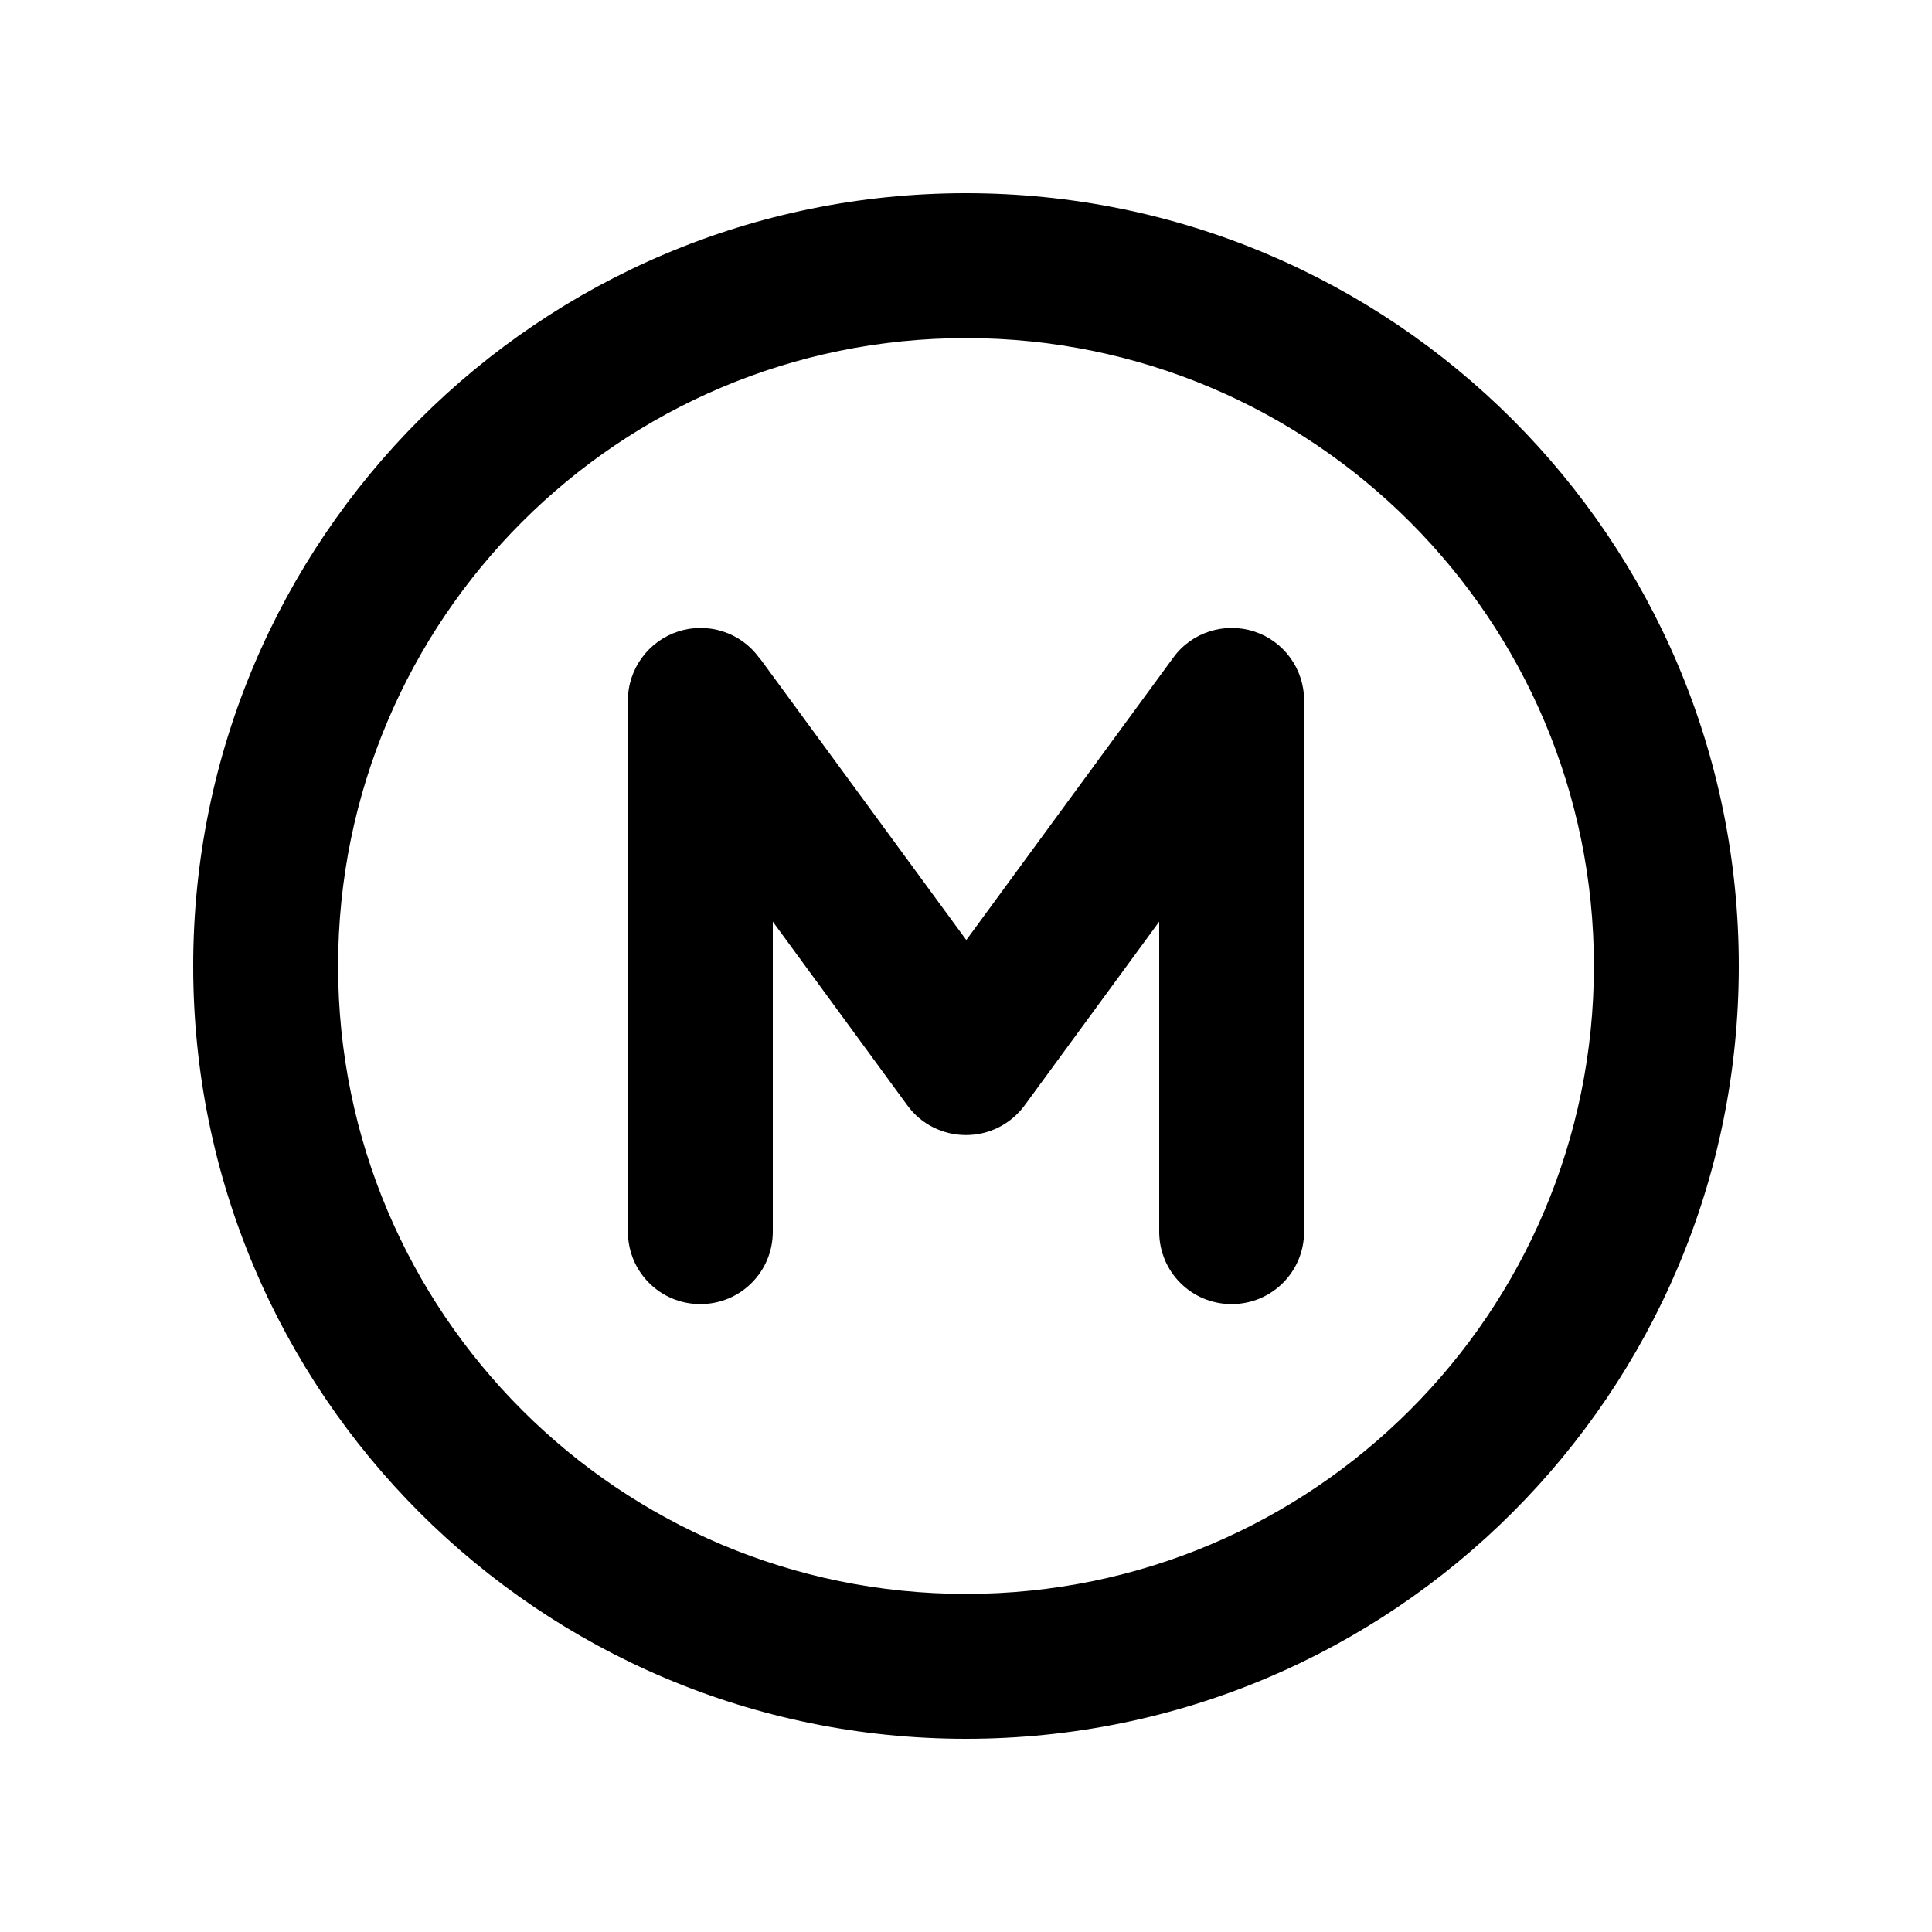
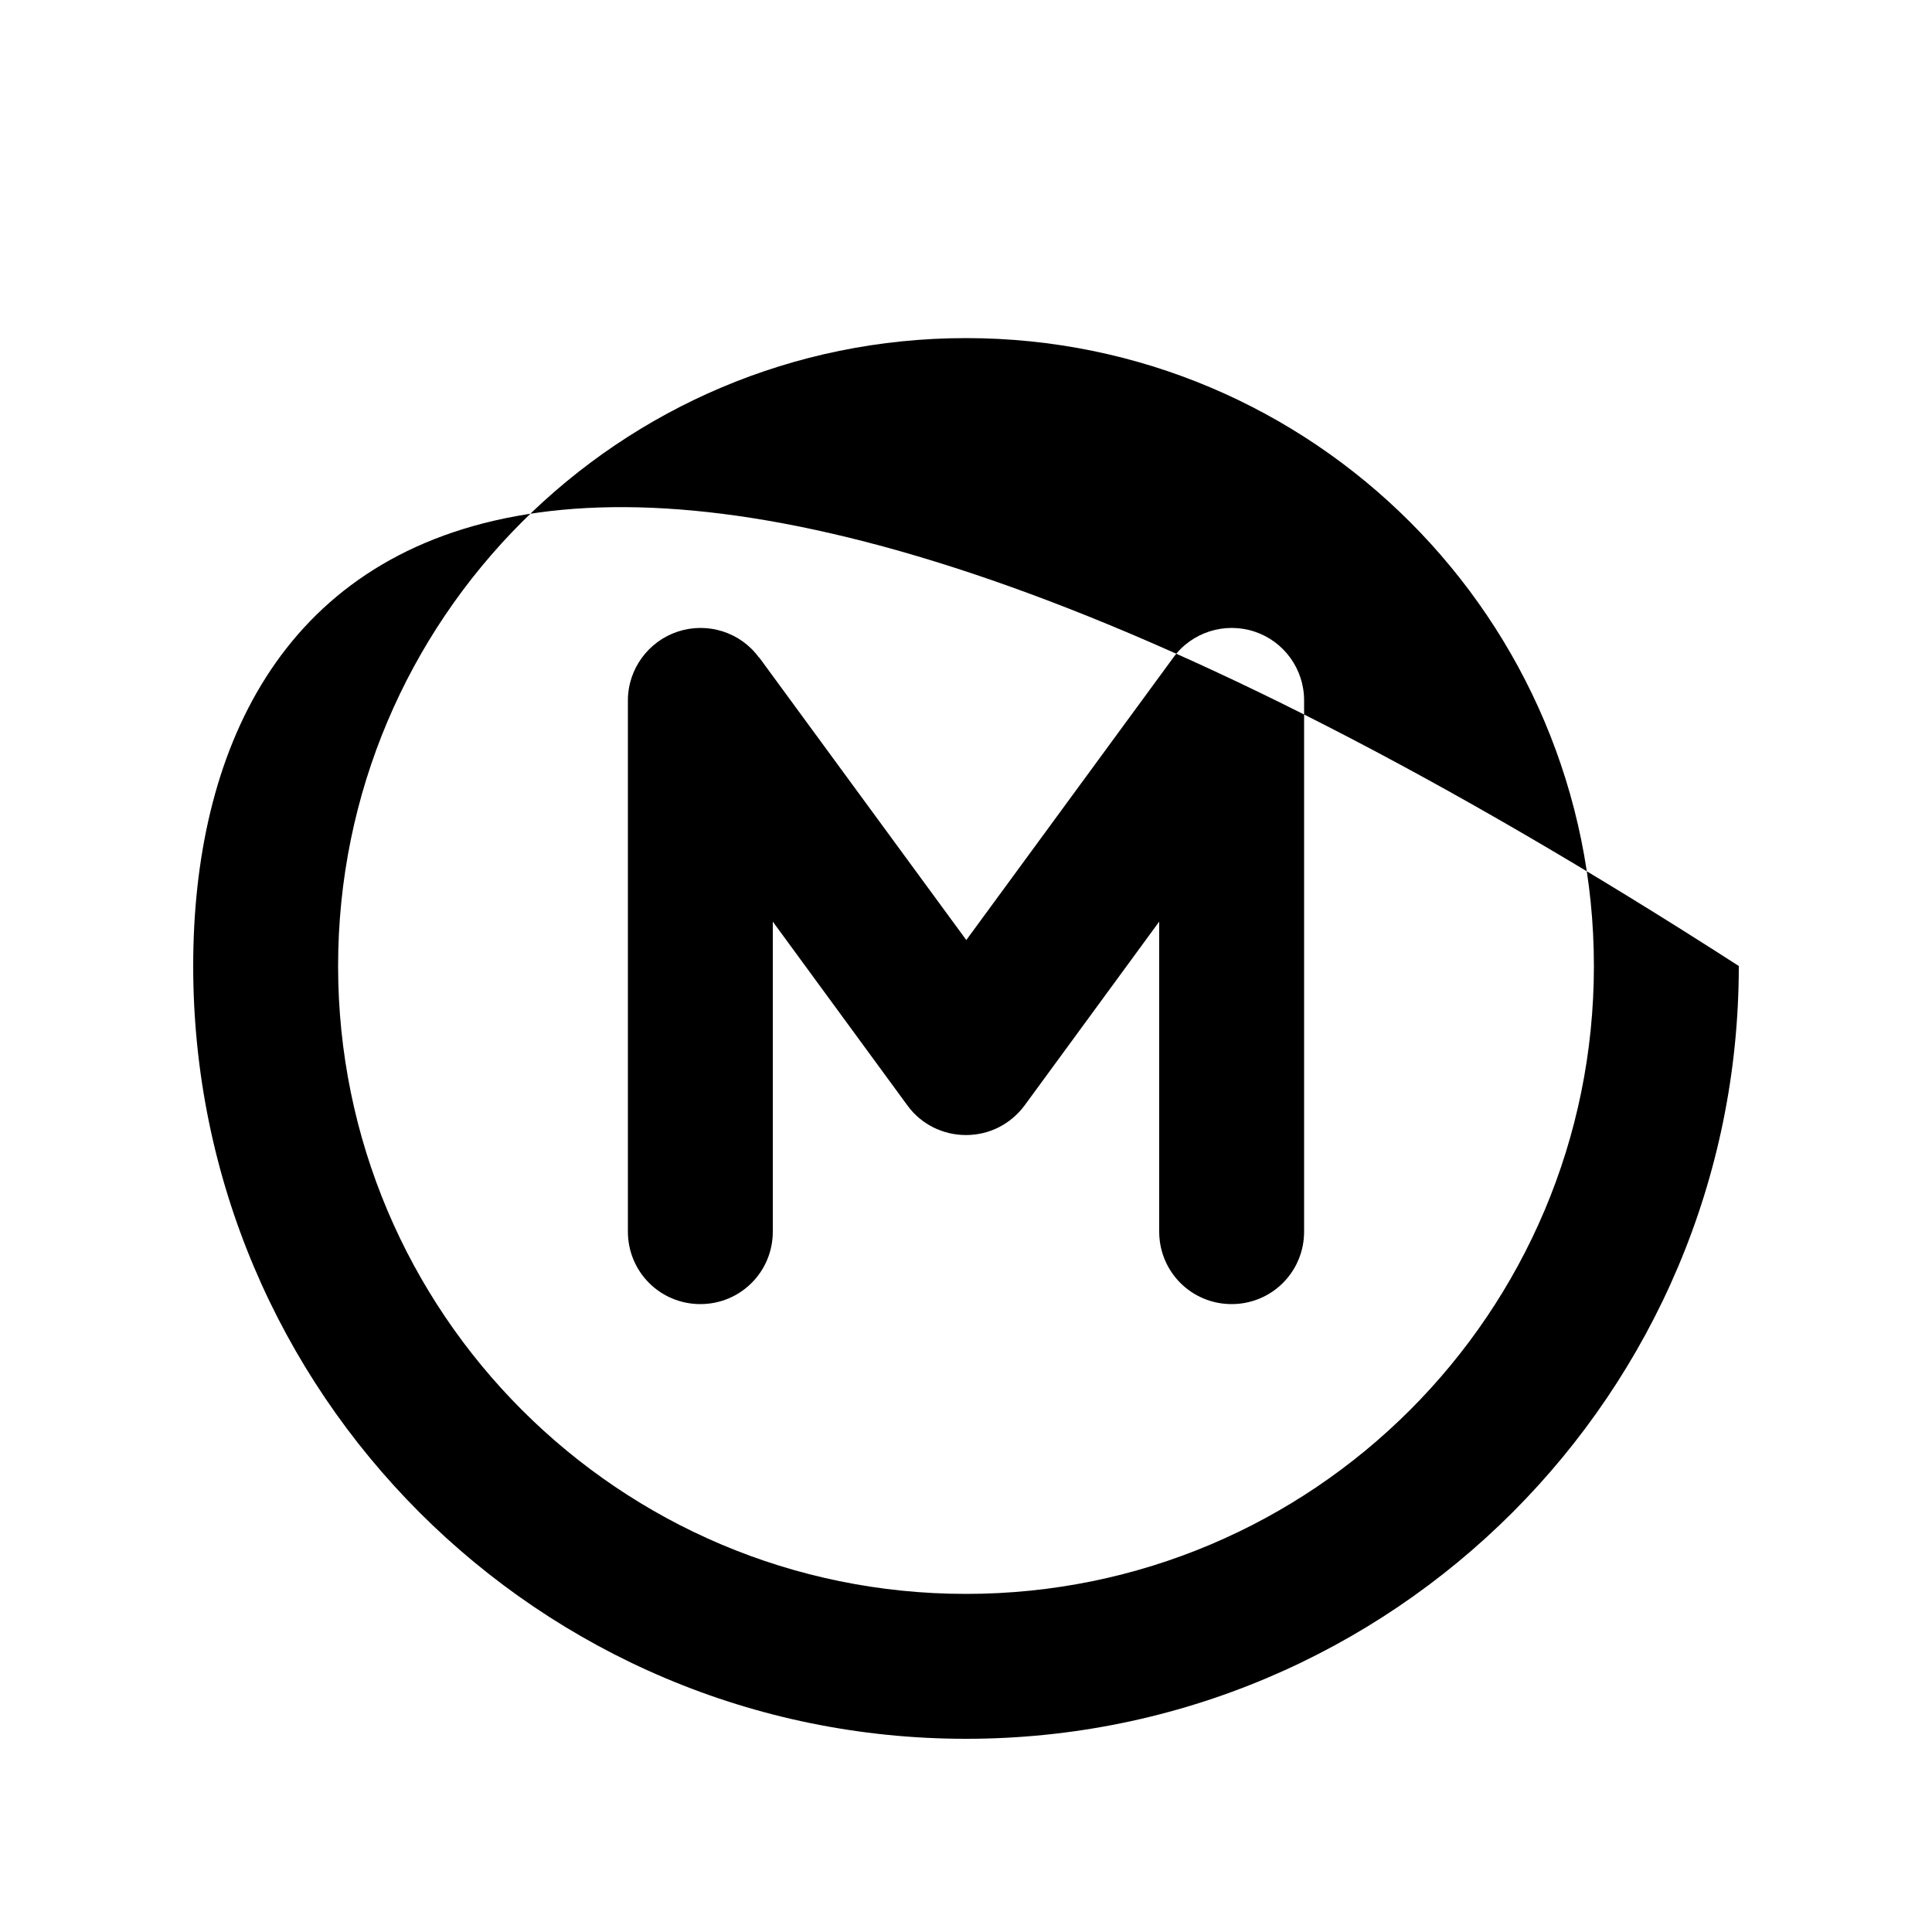
<svg xmlns="http://www.w3.org/2000/svg" viewBox="0 0 640 640">
-   <path fill="currentColor" d="M320 112C434.9 112 528 205.1 528 320C528 434.9 434.9 528 320 528C205.1 528 112 434.9 112 320C112 205.1 205.1 112 320 112zM320 576C461.4 576 576 461.4 576 320C576 178.6 461.4 64 320 64C178.6 64 64 178.6 64 320C64 461.4 178.6 576 320 576zM251.4 217.8C245.3 209.4 234.4 206 224.6 209.2C214.8 212.4 208 221.6 208 232L208 408C208 421.3 218.7 432 232 432C245.3 432 256 421.3 256 408L256 305.3L300.6 366.2C305.1 372.4 312.3 376 320 376C327.7 376 334.8 372.4 339.4 366.2L384 305.3L384 408C384 421.3 394.7 432 408 432C421.3 432 432 421.3 432 408L432 232C432 221.6 425.3 212.4 415.5 209.2C405.7 206 394.8 209.4 388.7 217.8L320.1 311.4L251.5 217.8z" />
+   <path fill="currentColor" d="M320 112C434.9 112 528 205.1 528 320C528 434.9 434.9 528 320 528C205.1 528 112 434.9 112 320C112 205.1 205.1 112 320 112zM320 576C461.4 576 576 461.4 576 320C178.6 64 64 178.6 64 320C64 461.4 178.6 576 320 576zM251.4 217.8C245.3 209.4 234.4 206 224.6 209.2C214.8 212.4 208 221.6 208 232L208 408C208 421.3 218.7 432 232 432C245.3 432 256 421.3 256 408L256 305.3L300.6 366.2C305.1 372.4 312.3 376 320 376C327.7 376 334.8 372.4 339.4 366.2L384 305.3L384 408C384 421.3 394.7 432 408 432C421.3 432 432 421.3 432 408L432 232C432 221.6 425.3 212.4 415.5 209.2C405.7 206 394.8 209.4 388.7 217.8L320.1 311.4L251.5 217.8z" />
</svg>